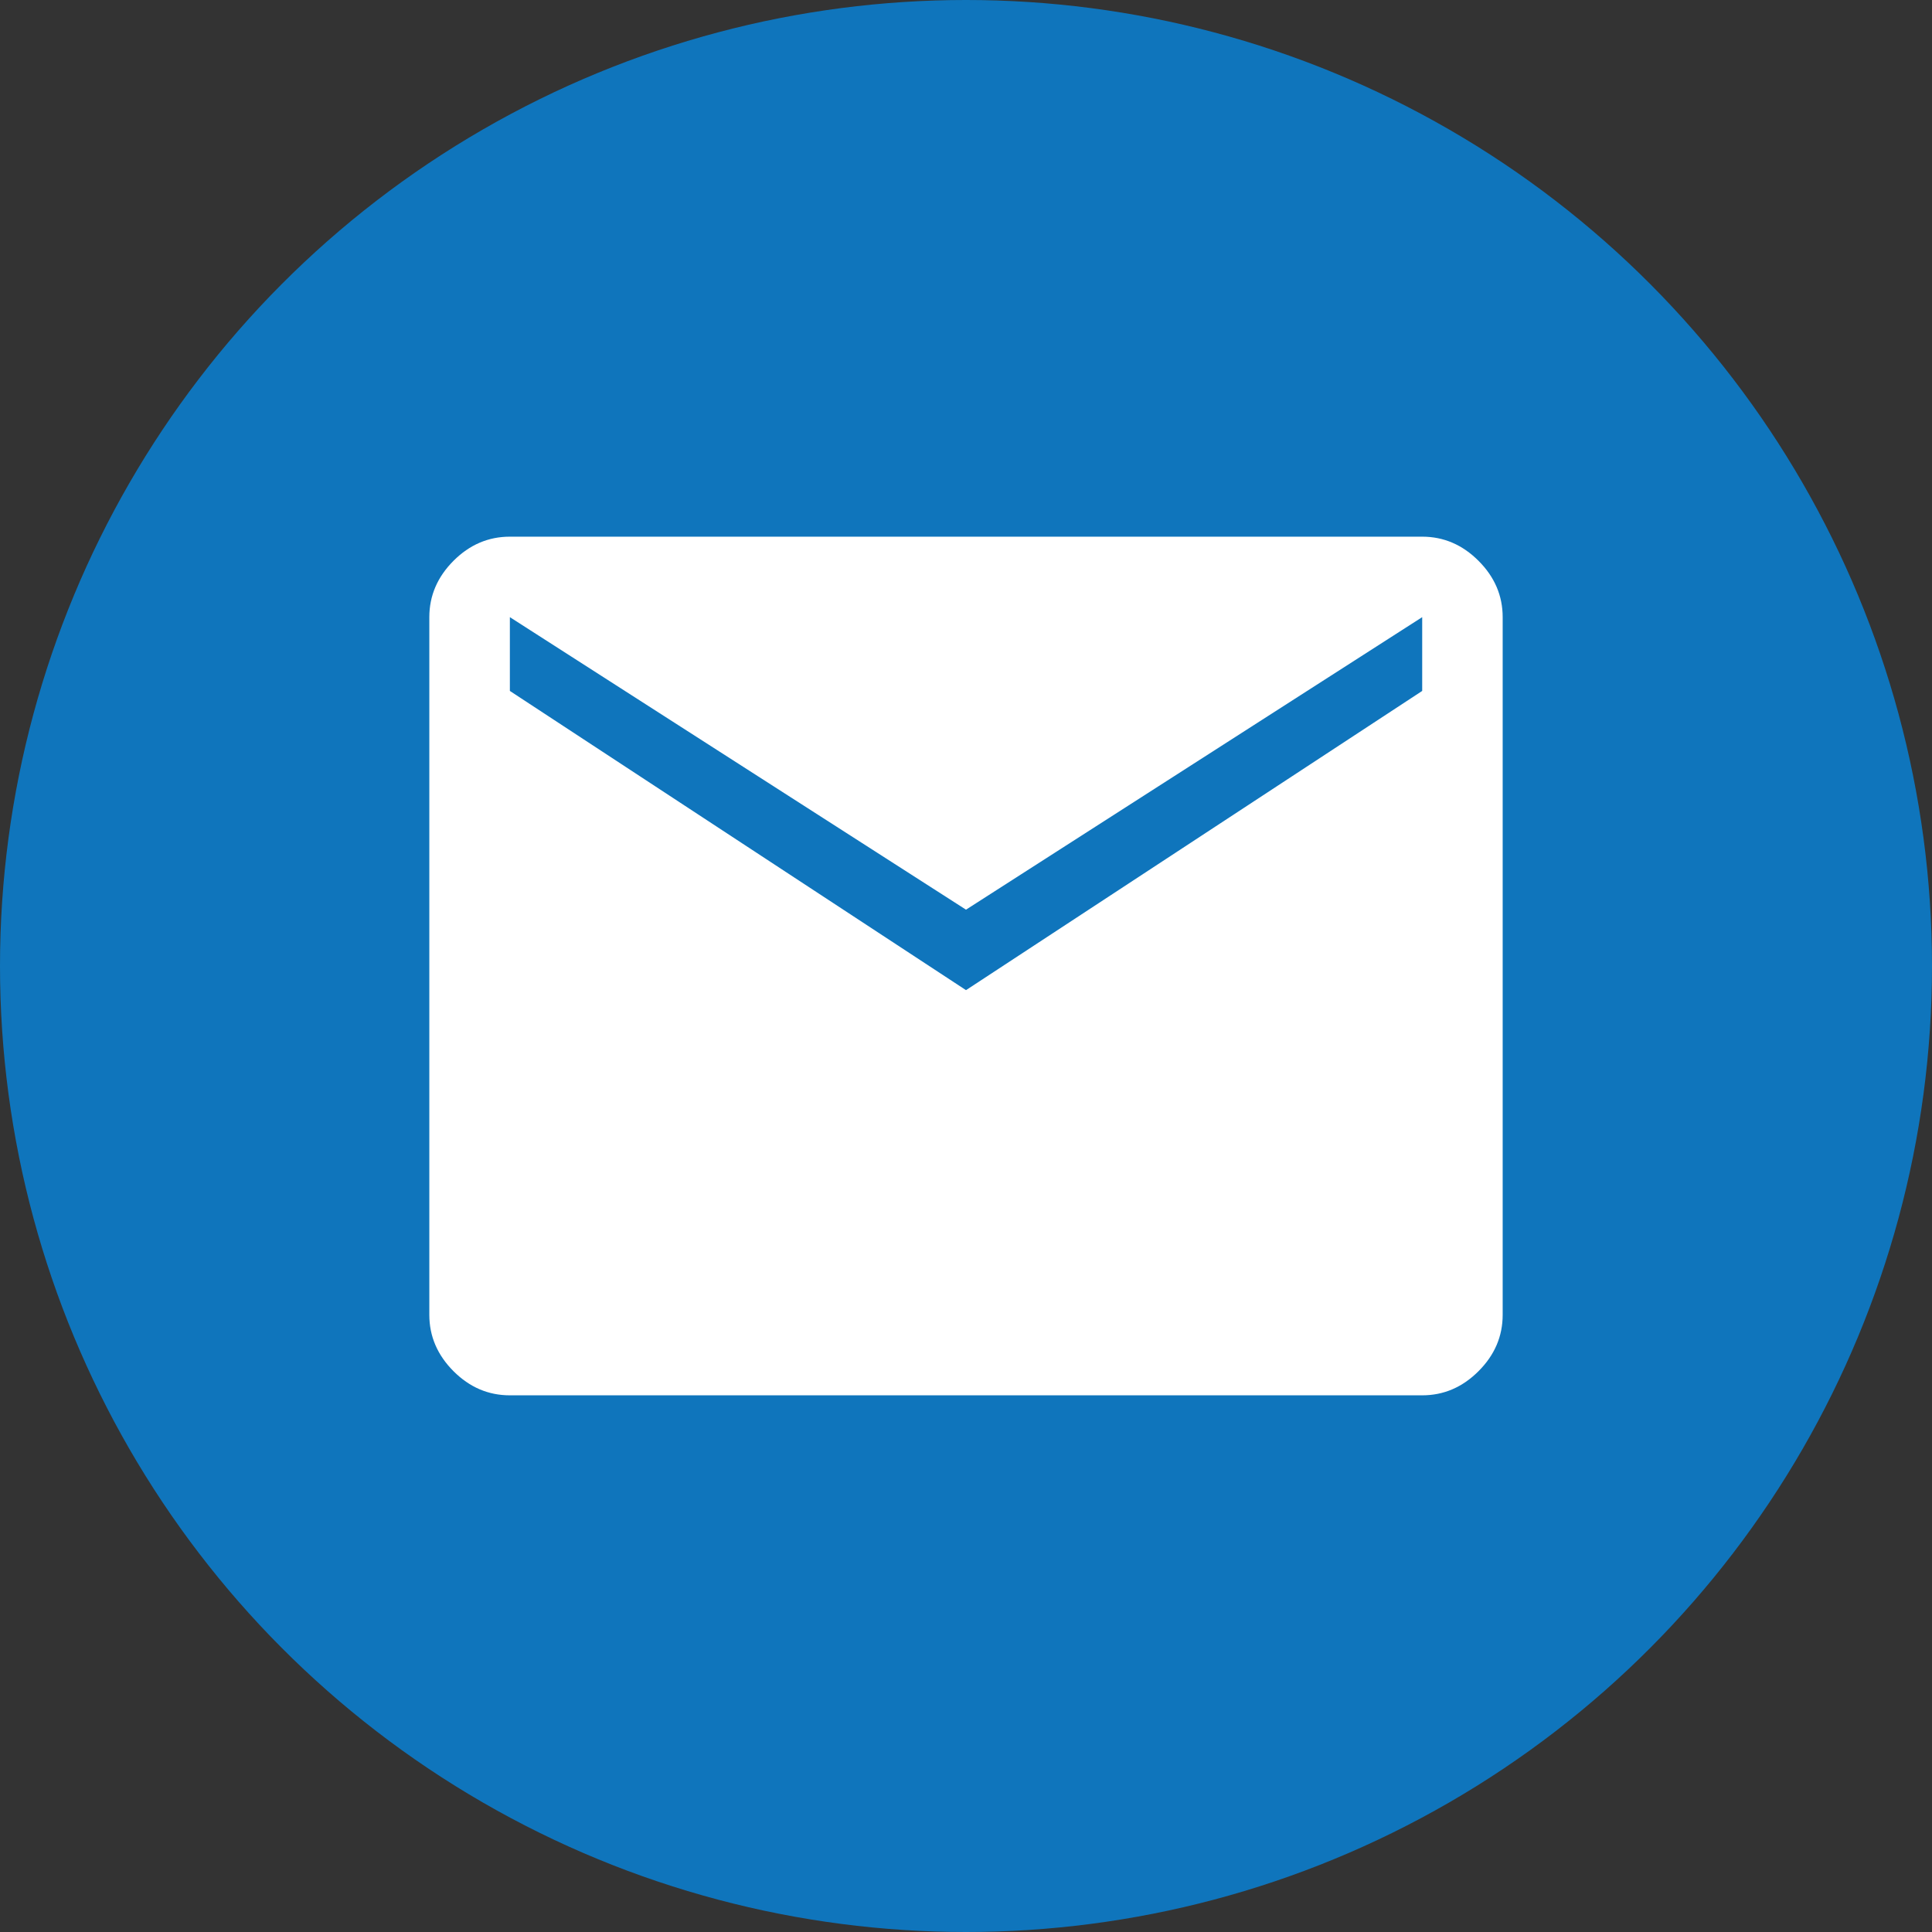
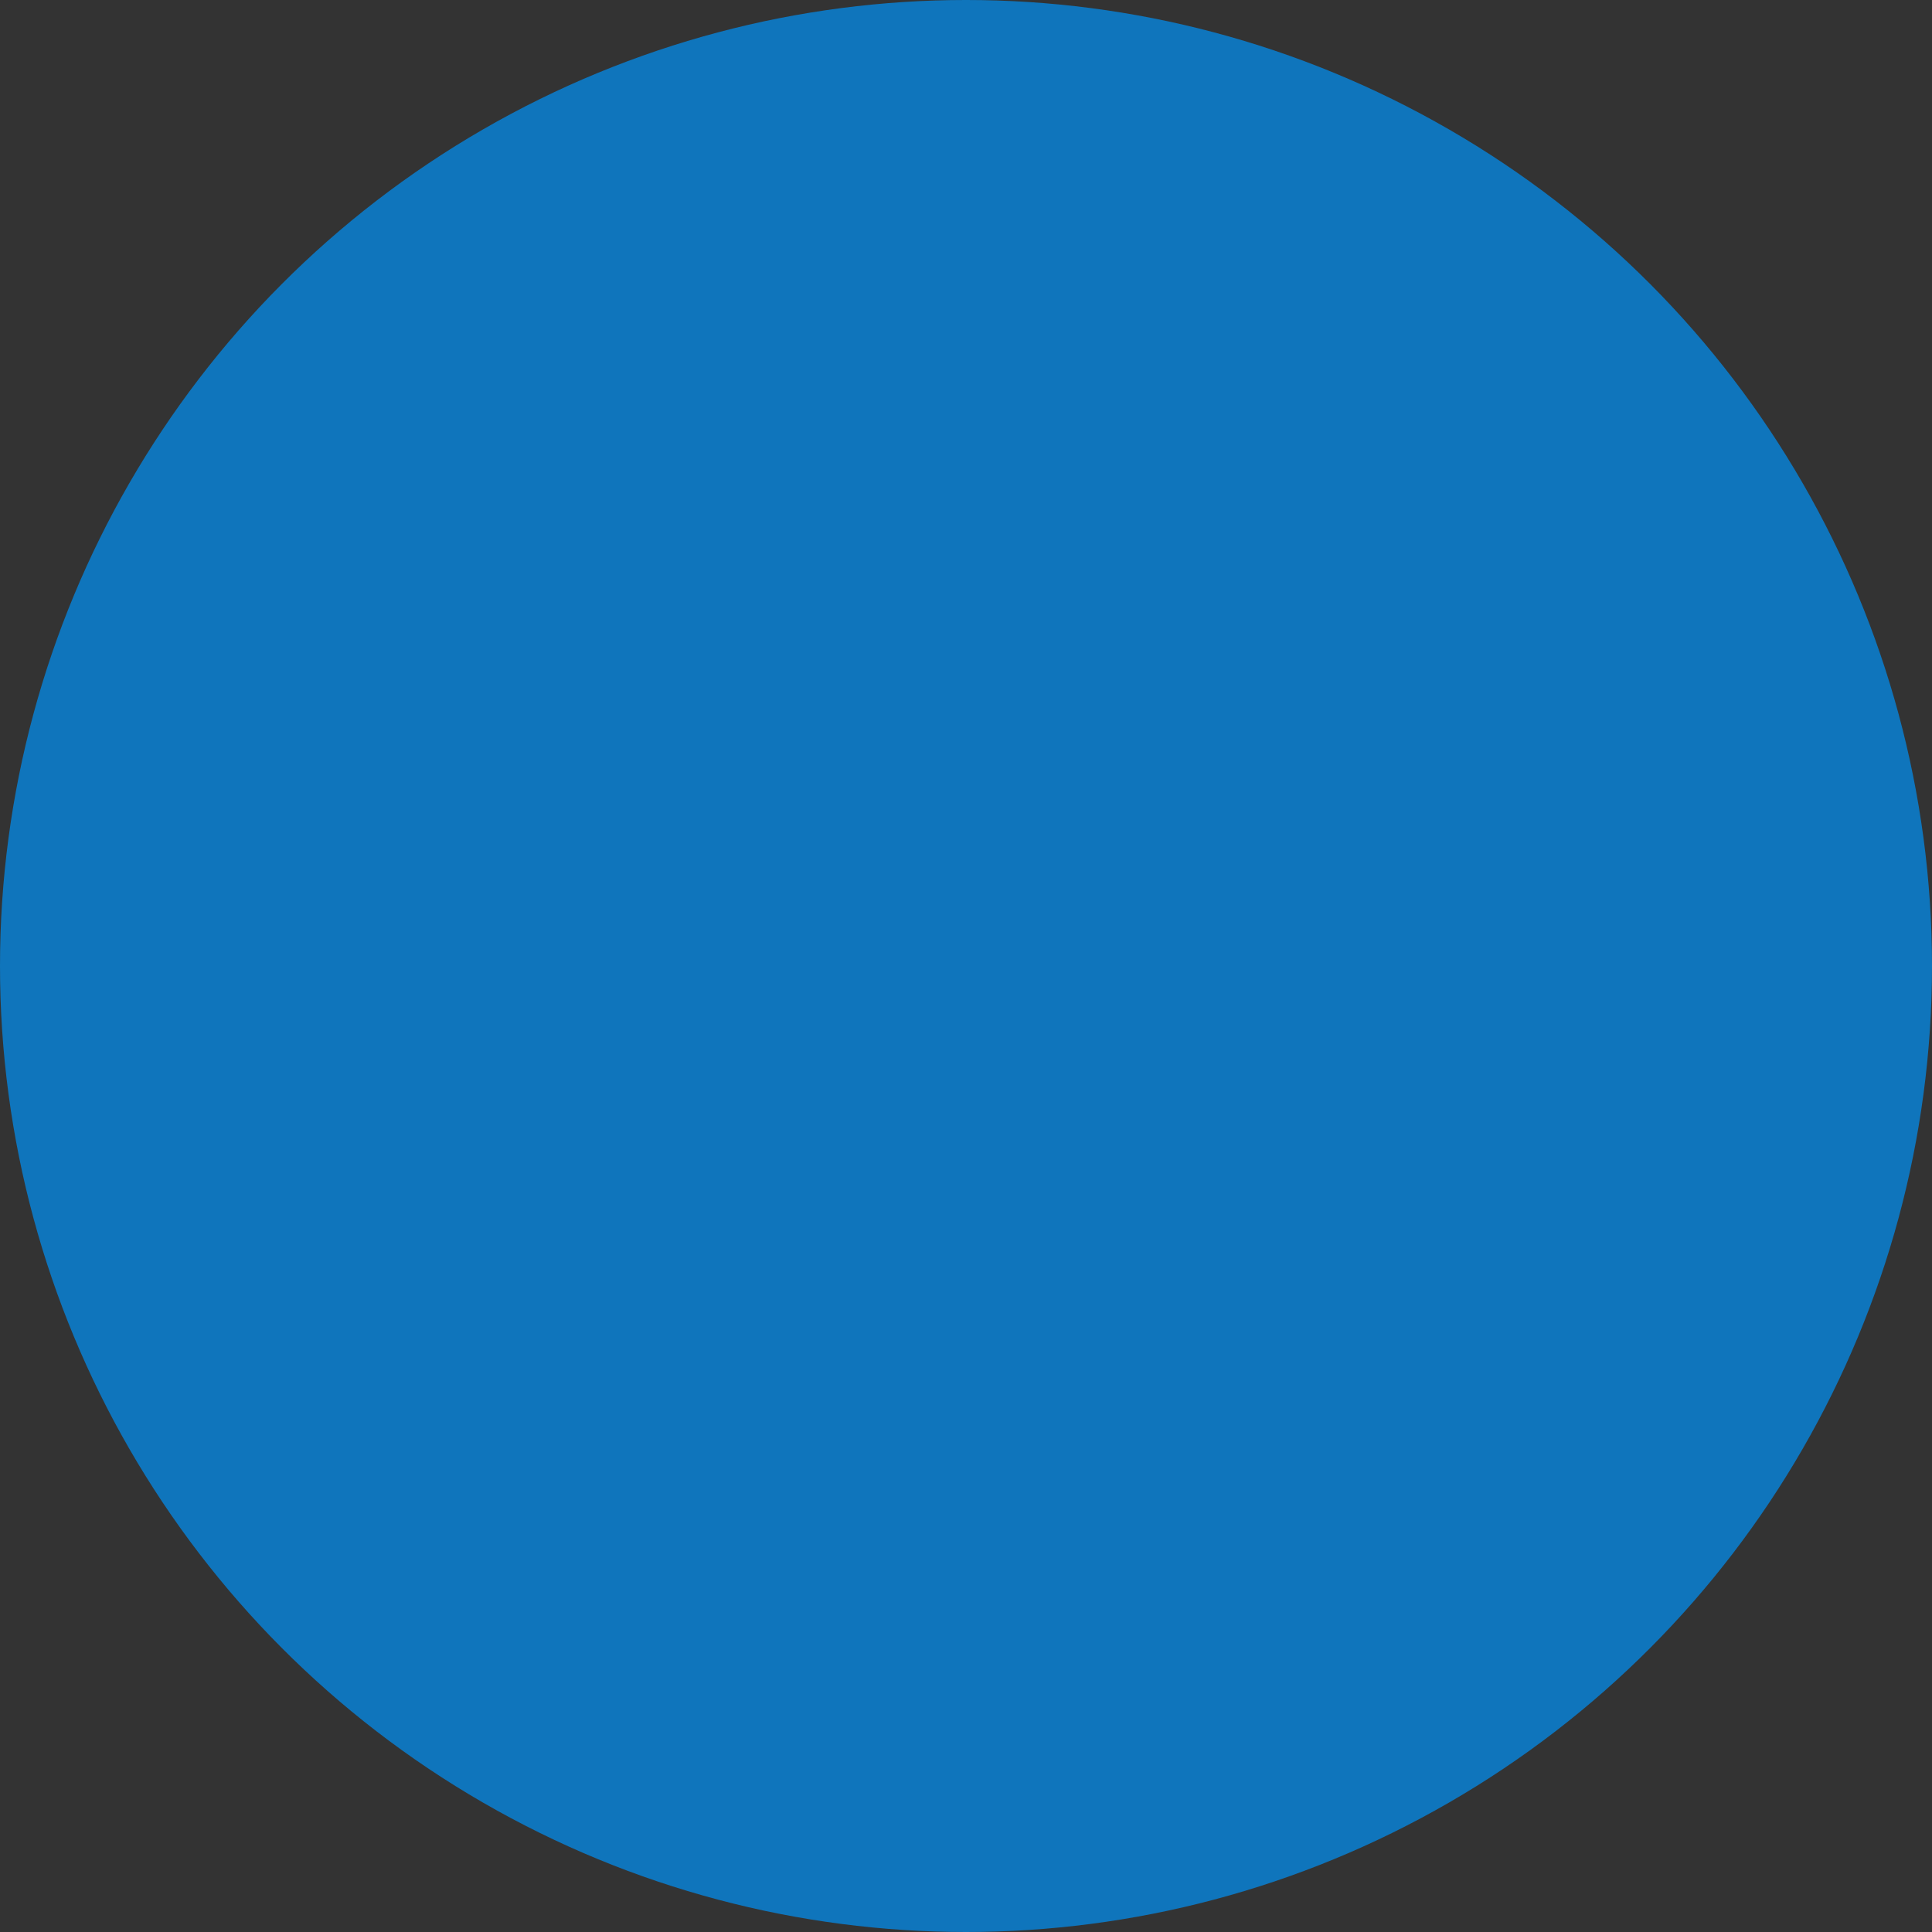
<svg xmlns="http://www.w3.org/2000/svg" width="32" height="32" viewBox="0 0 32 32" fill="none">
  <rect x="0" y="0" width="32" height="32" fill="#333333" stroke="none" />
  <circle cx="16" cy="16" r="16" fill="#0F75BC" />
-   <path d="M8.445 23.111C8.089 23.111 7.778 22.978 7.511 22.711C7.245 22.444 7.111 22.133 7.111 21.778V10.222C7.111 9.867 7.245 9.556 7.511 9.289C7.778 9.022 8.089 8.889 8.445 8.889H23.556C23.911 8.889 24.222 9.022 24.489 9.289C24.756 9.556 24.889 9.867 24.889 10.222V21.778C24.889 22.133 24.756 22.444 24.489 22.711C24.222 22.978 23.911 23.111 23.556 23.111H8.445ZM16 16.4L23.556 11.444V10.222L16 15.067L8.445 10.222V11.444L16 16.4Z" fill="white" />
</svg>